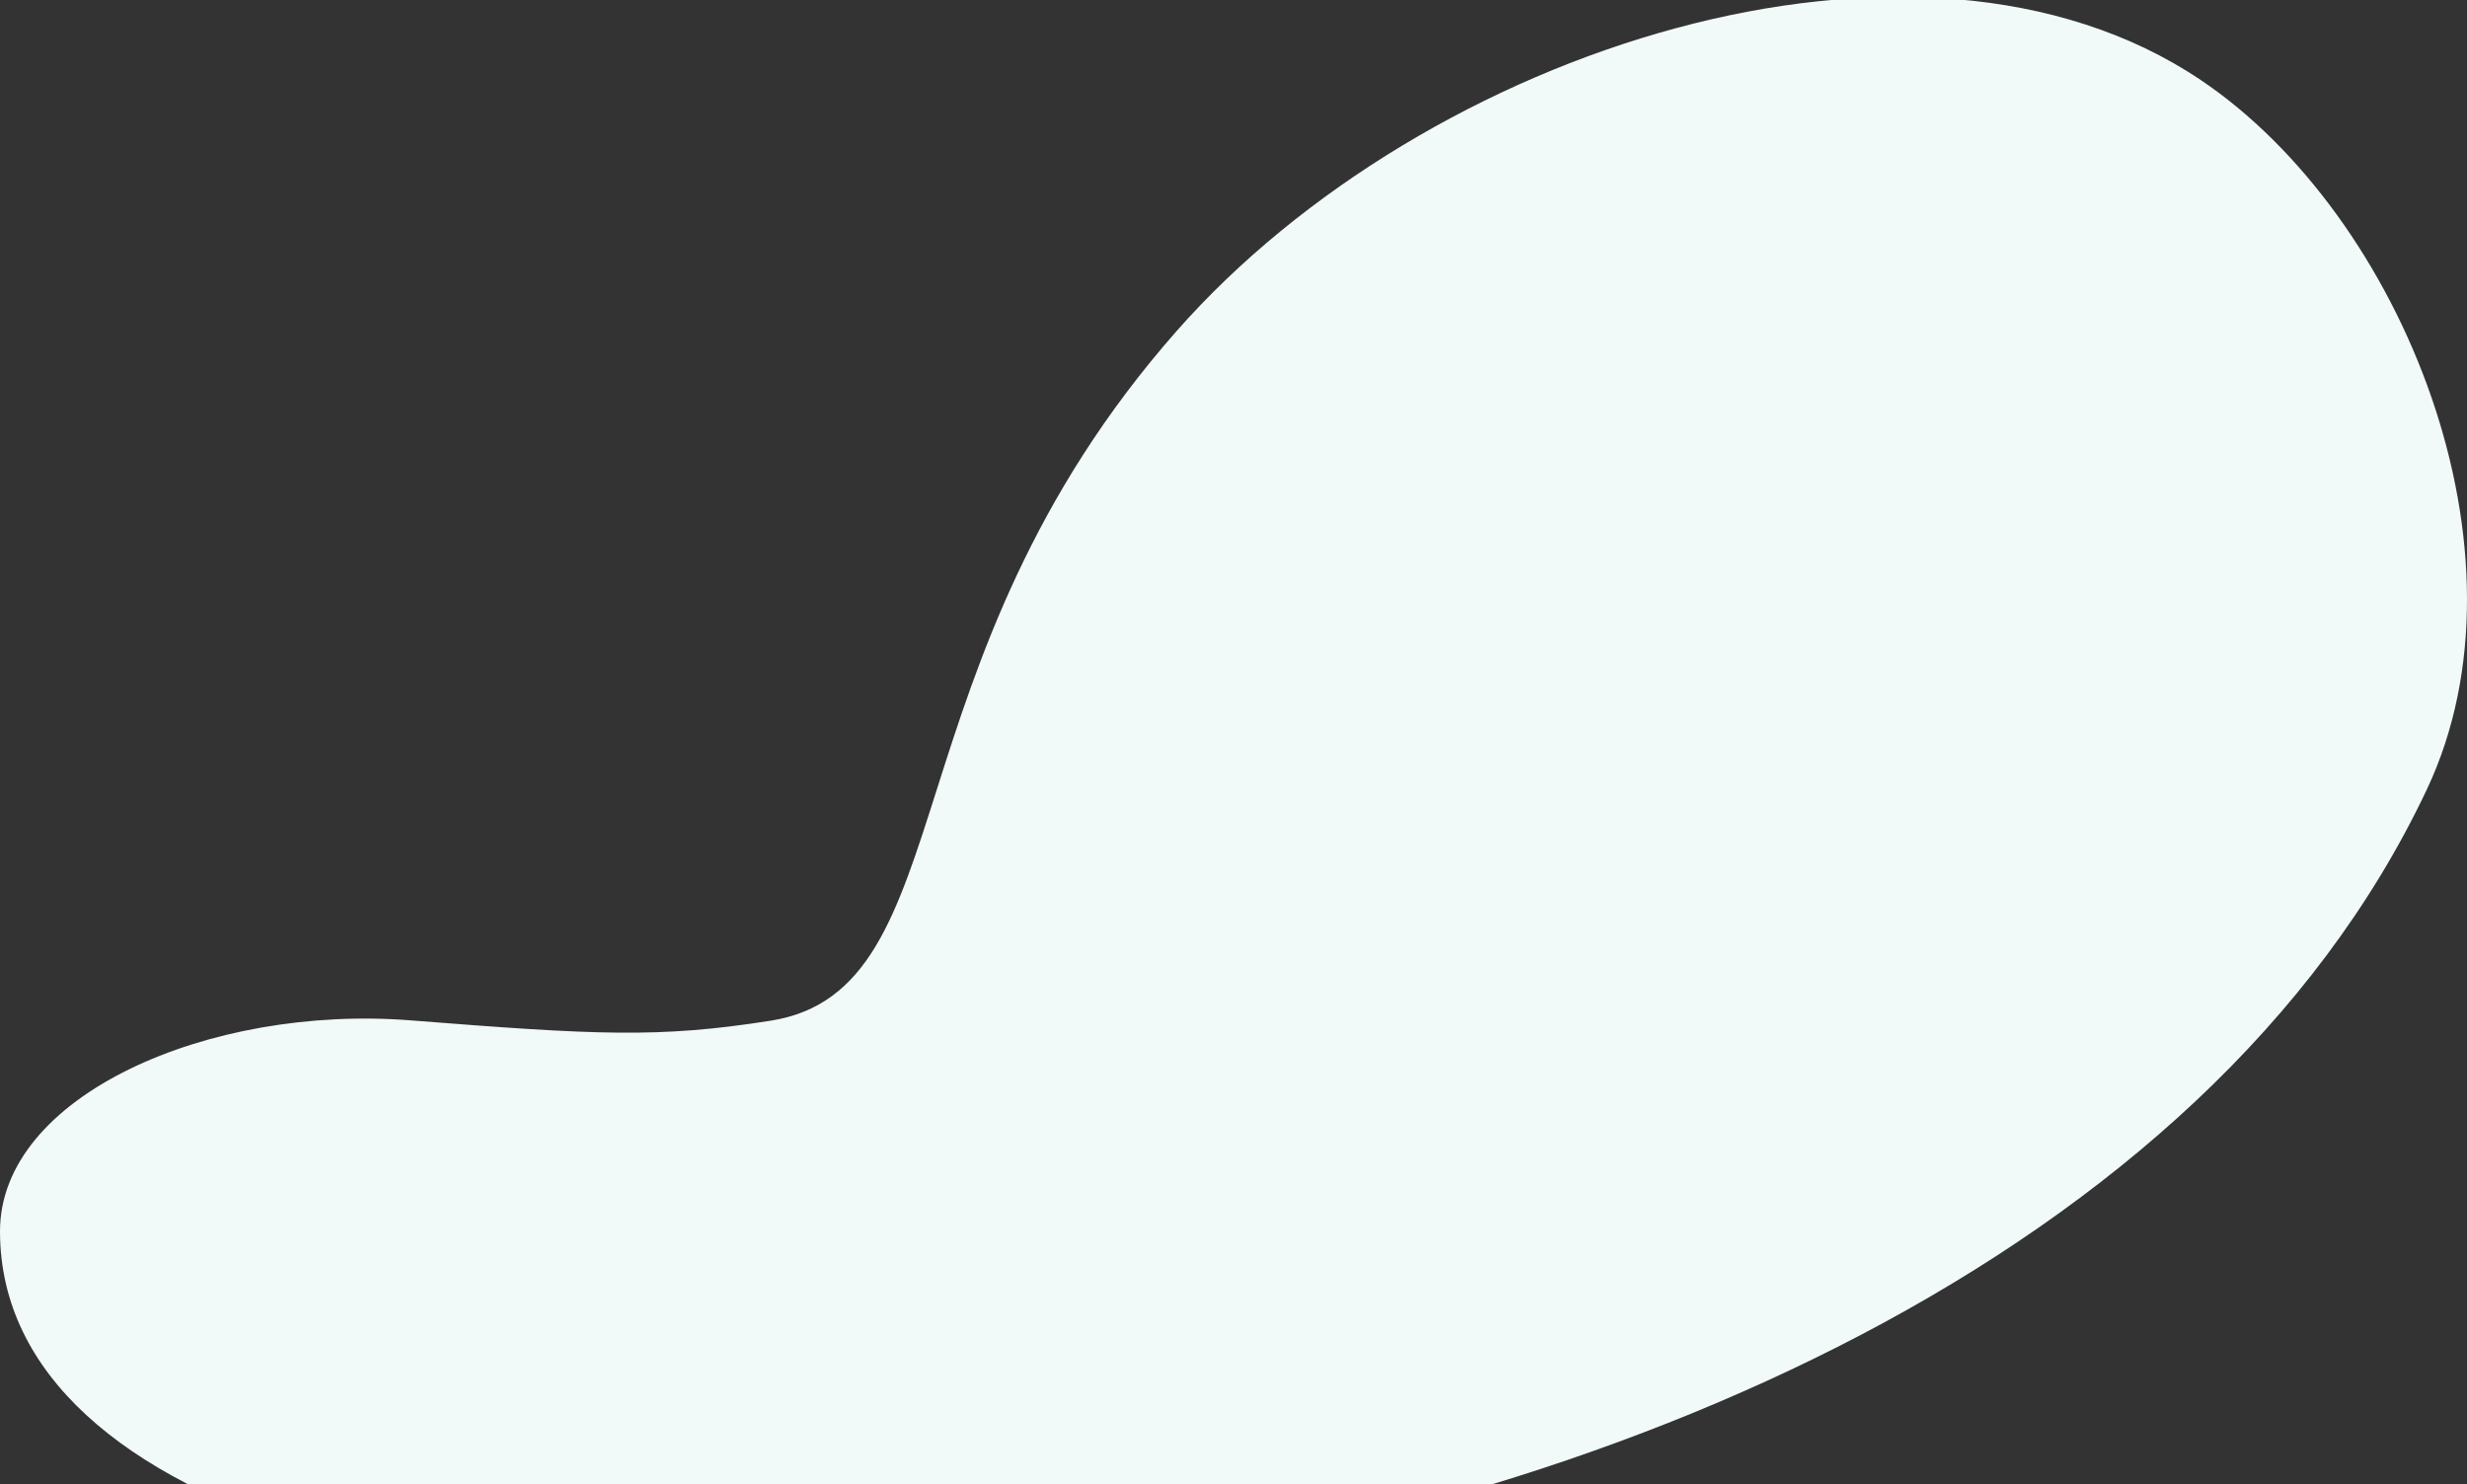
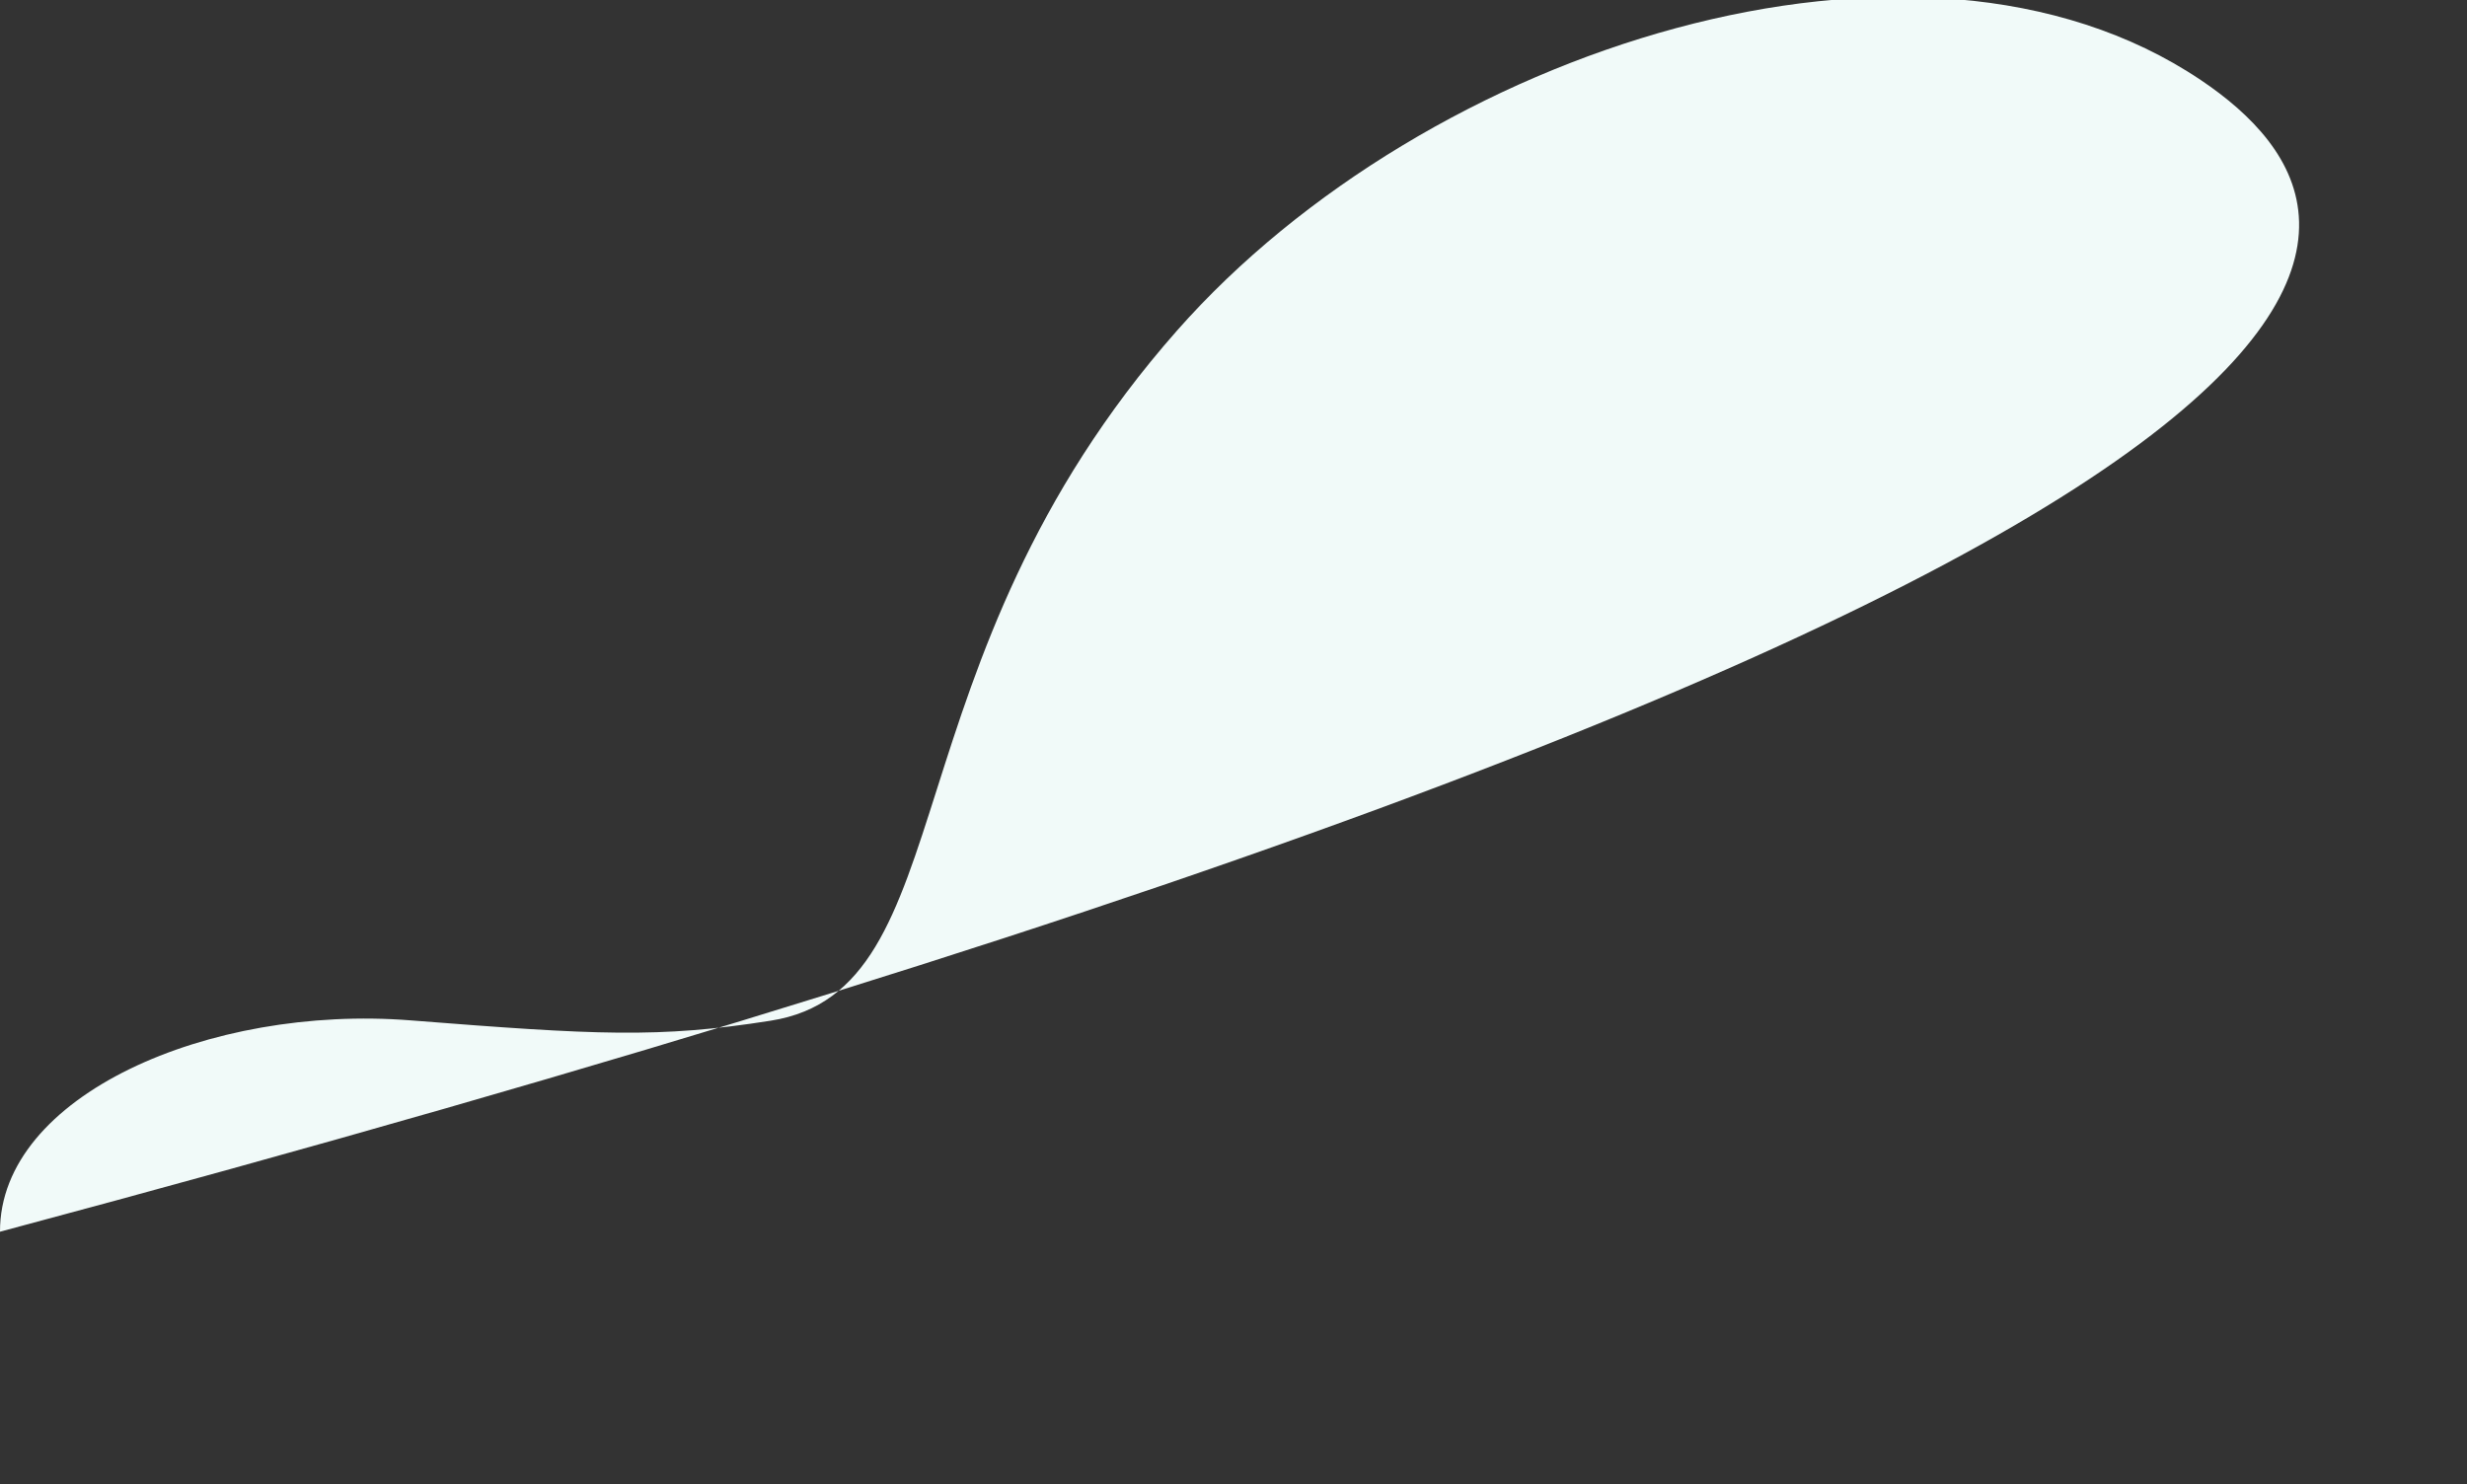
<svg xmlns="http://www.w3.org/2000/svg" width="791" height="476" viewBox="0 0 791 476" fill="none">
  <rect x="0" y="0" width="791" height="476" fill="#333333" stroke="none" />
-   <path d="M705.616 25.652C614.969 -35.335 457.212 15.476 377.382 106.014C283.159 212.87 309.81 317.416 247.097 327.301C211.159 332.965 191.36 331.888 131.627 327.194C67.067 322.118 -0.107 351.304 0 394.97C0.455 578.172 636.116 554.161 778.171 253.05C813.852 177.408 770.424 69.244 705.625 25.652H705.616Z" fill="#F1FAF9" />
+   <path d="M705.616 25.652C614.969 -35.335 457.212 15.476 377.382 106.014C283.159 212.87 309.81 317.416 247.097 327.301C211.159 332.965 191.36 331.888 131.627 327.194C67.067 322.118 -0.107 351.304 0 394.97C813.852 177.408 770.424 69.244 705.625 25.652H705.616Z" fill="#F1FAF9" />
</svg>